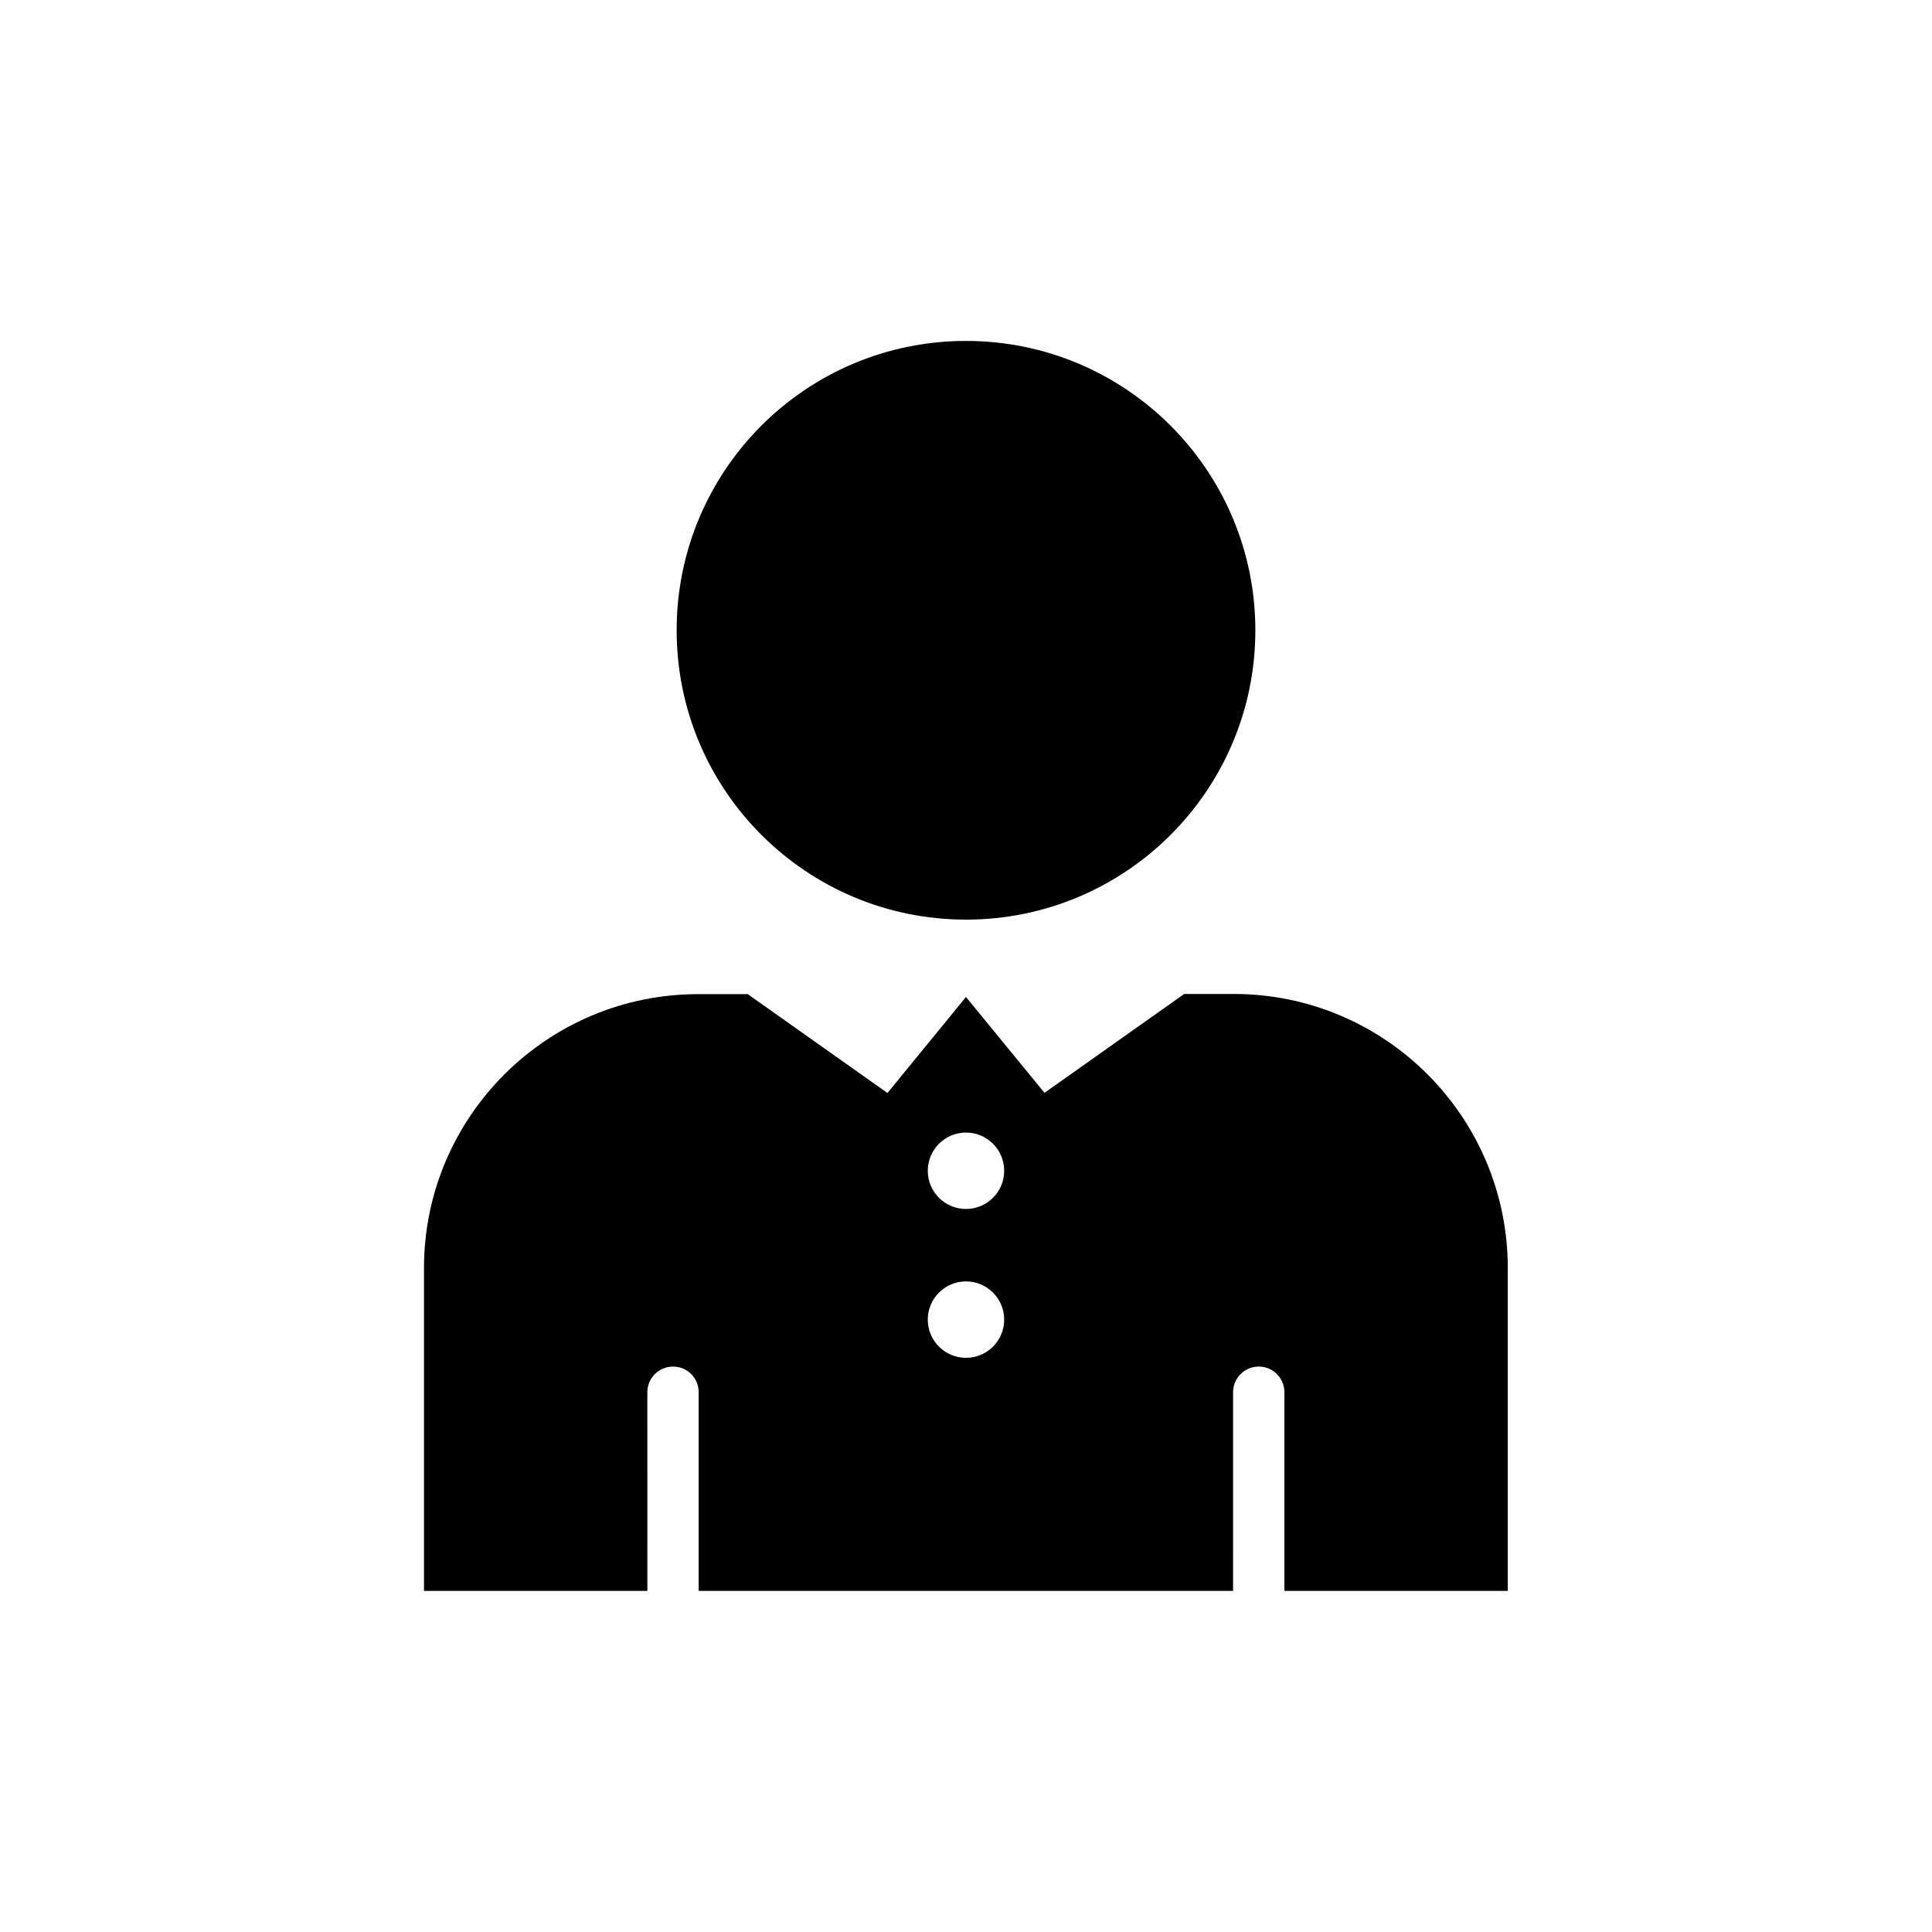
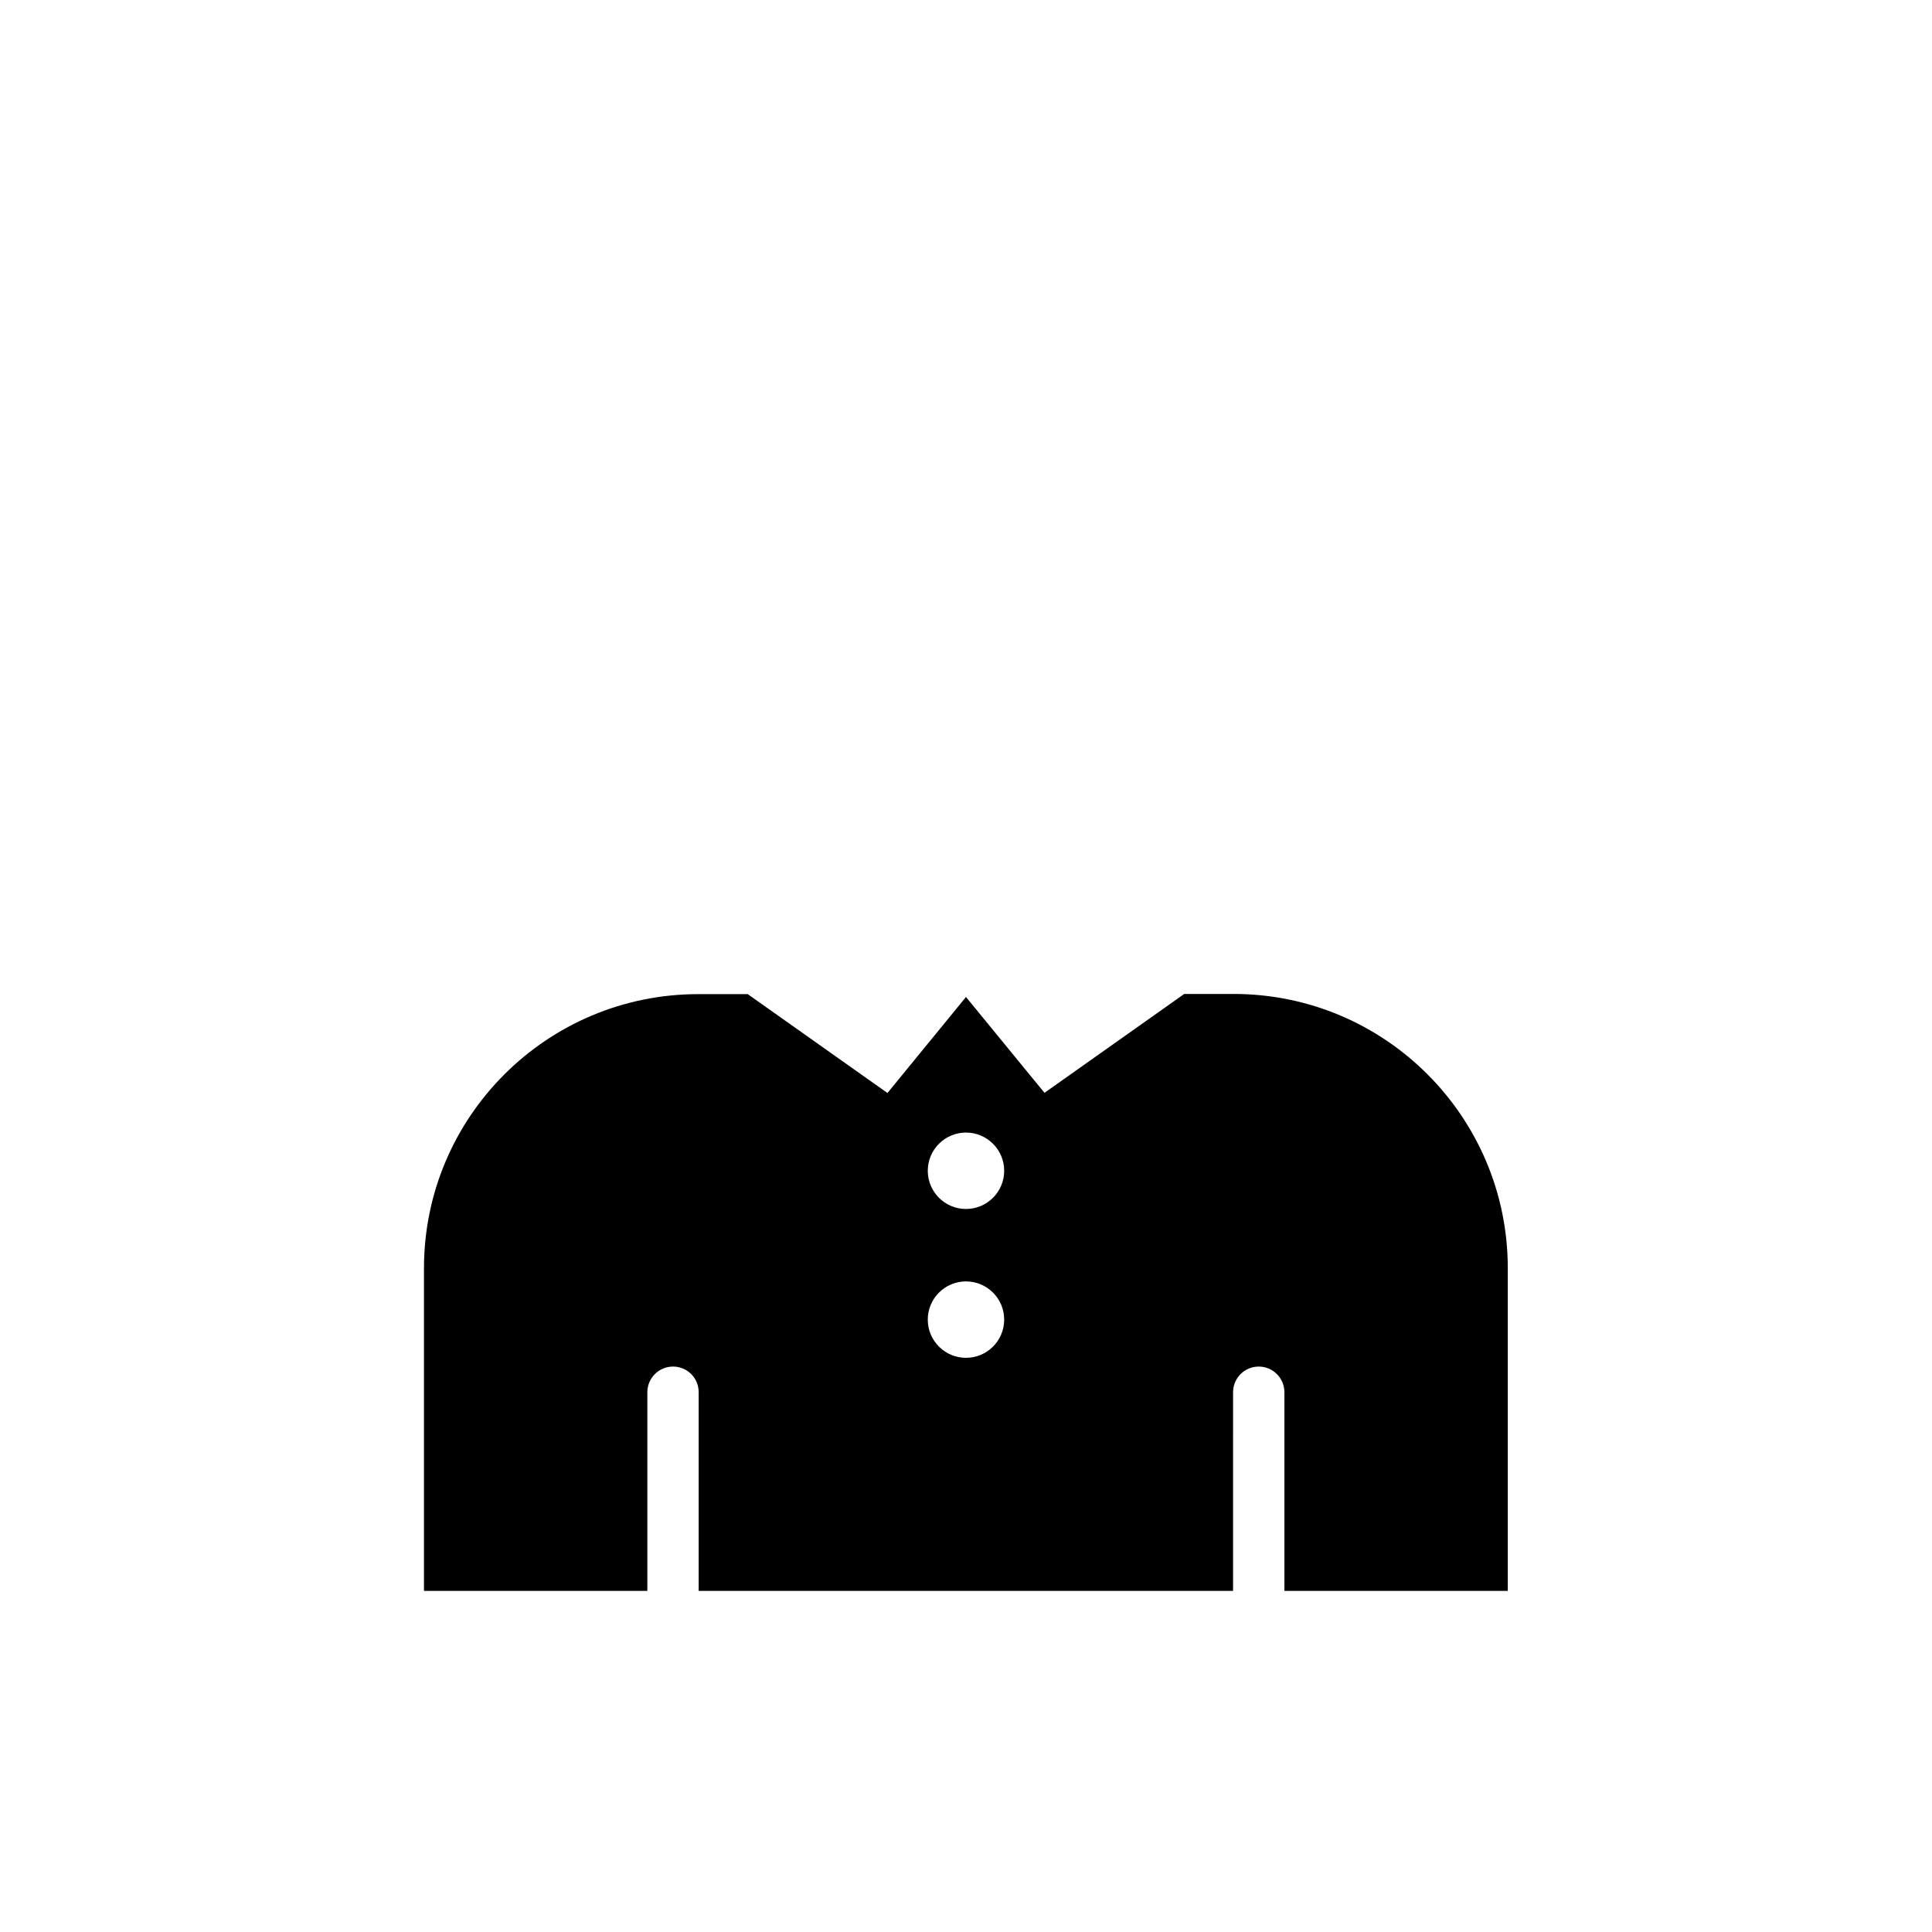
<svg xmlns="http://www.w3.org/2000/svg" fill="#000000" width="800px" height="800px" version="1.1" viewBox="144 144 512 512">
  <g>
-     <path d="m400 387.71c42.32 0 76.68-34.309 76.68-76.68 0-42.32-34.309-76.68-76.68-76.68s-76.68 34.309-76.68 76.68c0 42.367 34.359 76.68 76.68 76.68z" />
    <path d="m470.93 407.41h-13.098l-37.031 26.199-20.805-25.395-20.809 25.441-37.031-26.199h-13.098c-40.152 0-72.699 32.547-72.699 72.648v85.496h59.199l-0.004-52.645c0-3.727 3.023-6.801 6.801-6.801s6.801 3.023 6.801 6.801v52.648h141.62l0.004-52.648c0-3.727 3.023-6.801 6.801-6.801 3.727 0 6.801 3.023 6.801 6.801v52.648h59.199v-85.496c0-40.156-32.547-72.699-72.652-72.699zm-70.934 96.426c-5.594 0-10.125-4.535-10.125-10.125 0-5.594 4.535-10.125 10.125-10.125 5.594 0 10.125 4.535 10.125 10.125 0 5.594-4.535 10.125-10.125 10.125zm0-39.445c-5.594 0-10.125-4.535-10.125-10.125 0-5.594 4.535-10.125 10.125-10.125 5.594 0 10.125 4.535 10.125 10.125 0 5.59-4.535 10.125-10.125 10.125z" />
  </g>
</svg>